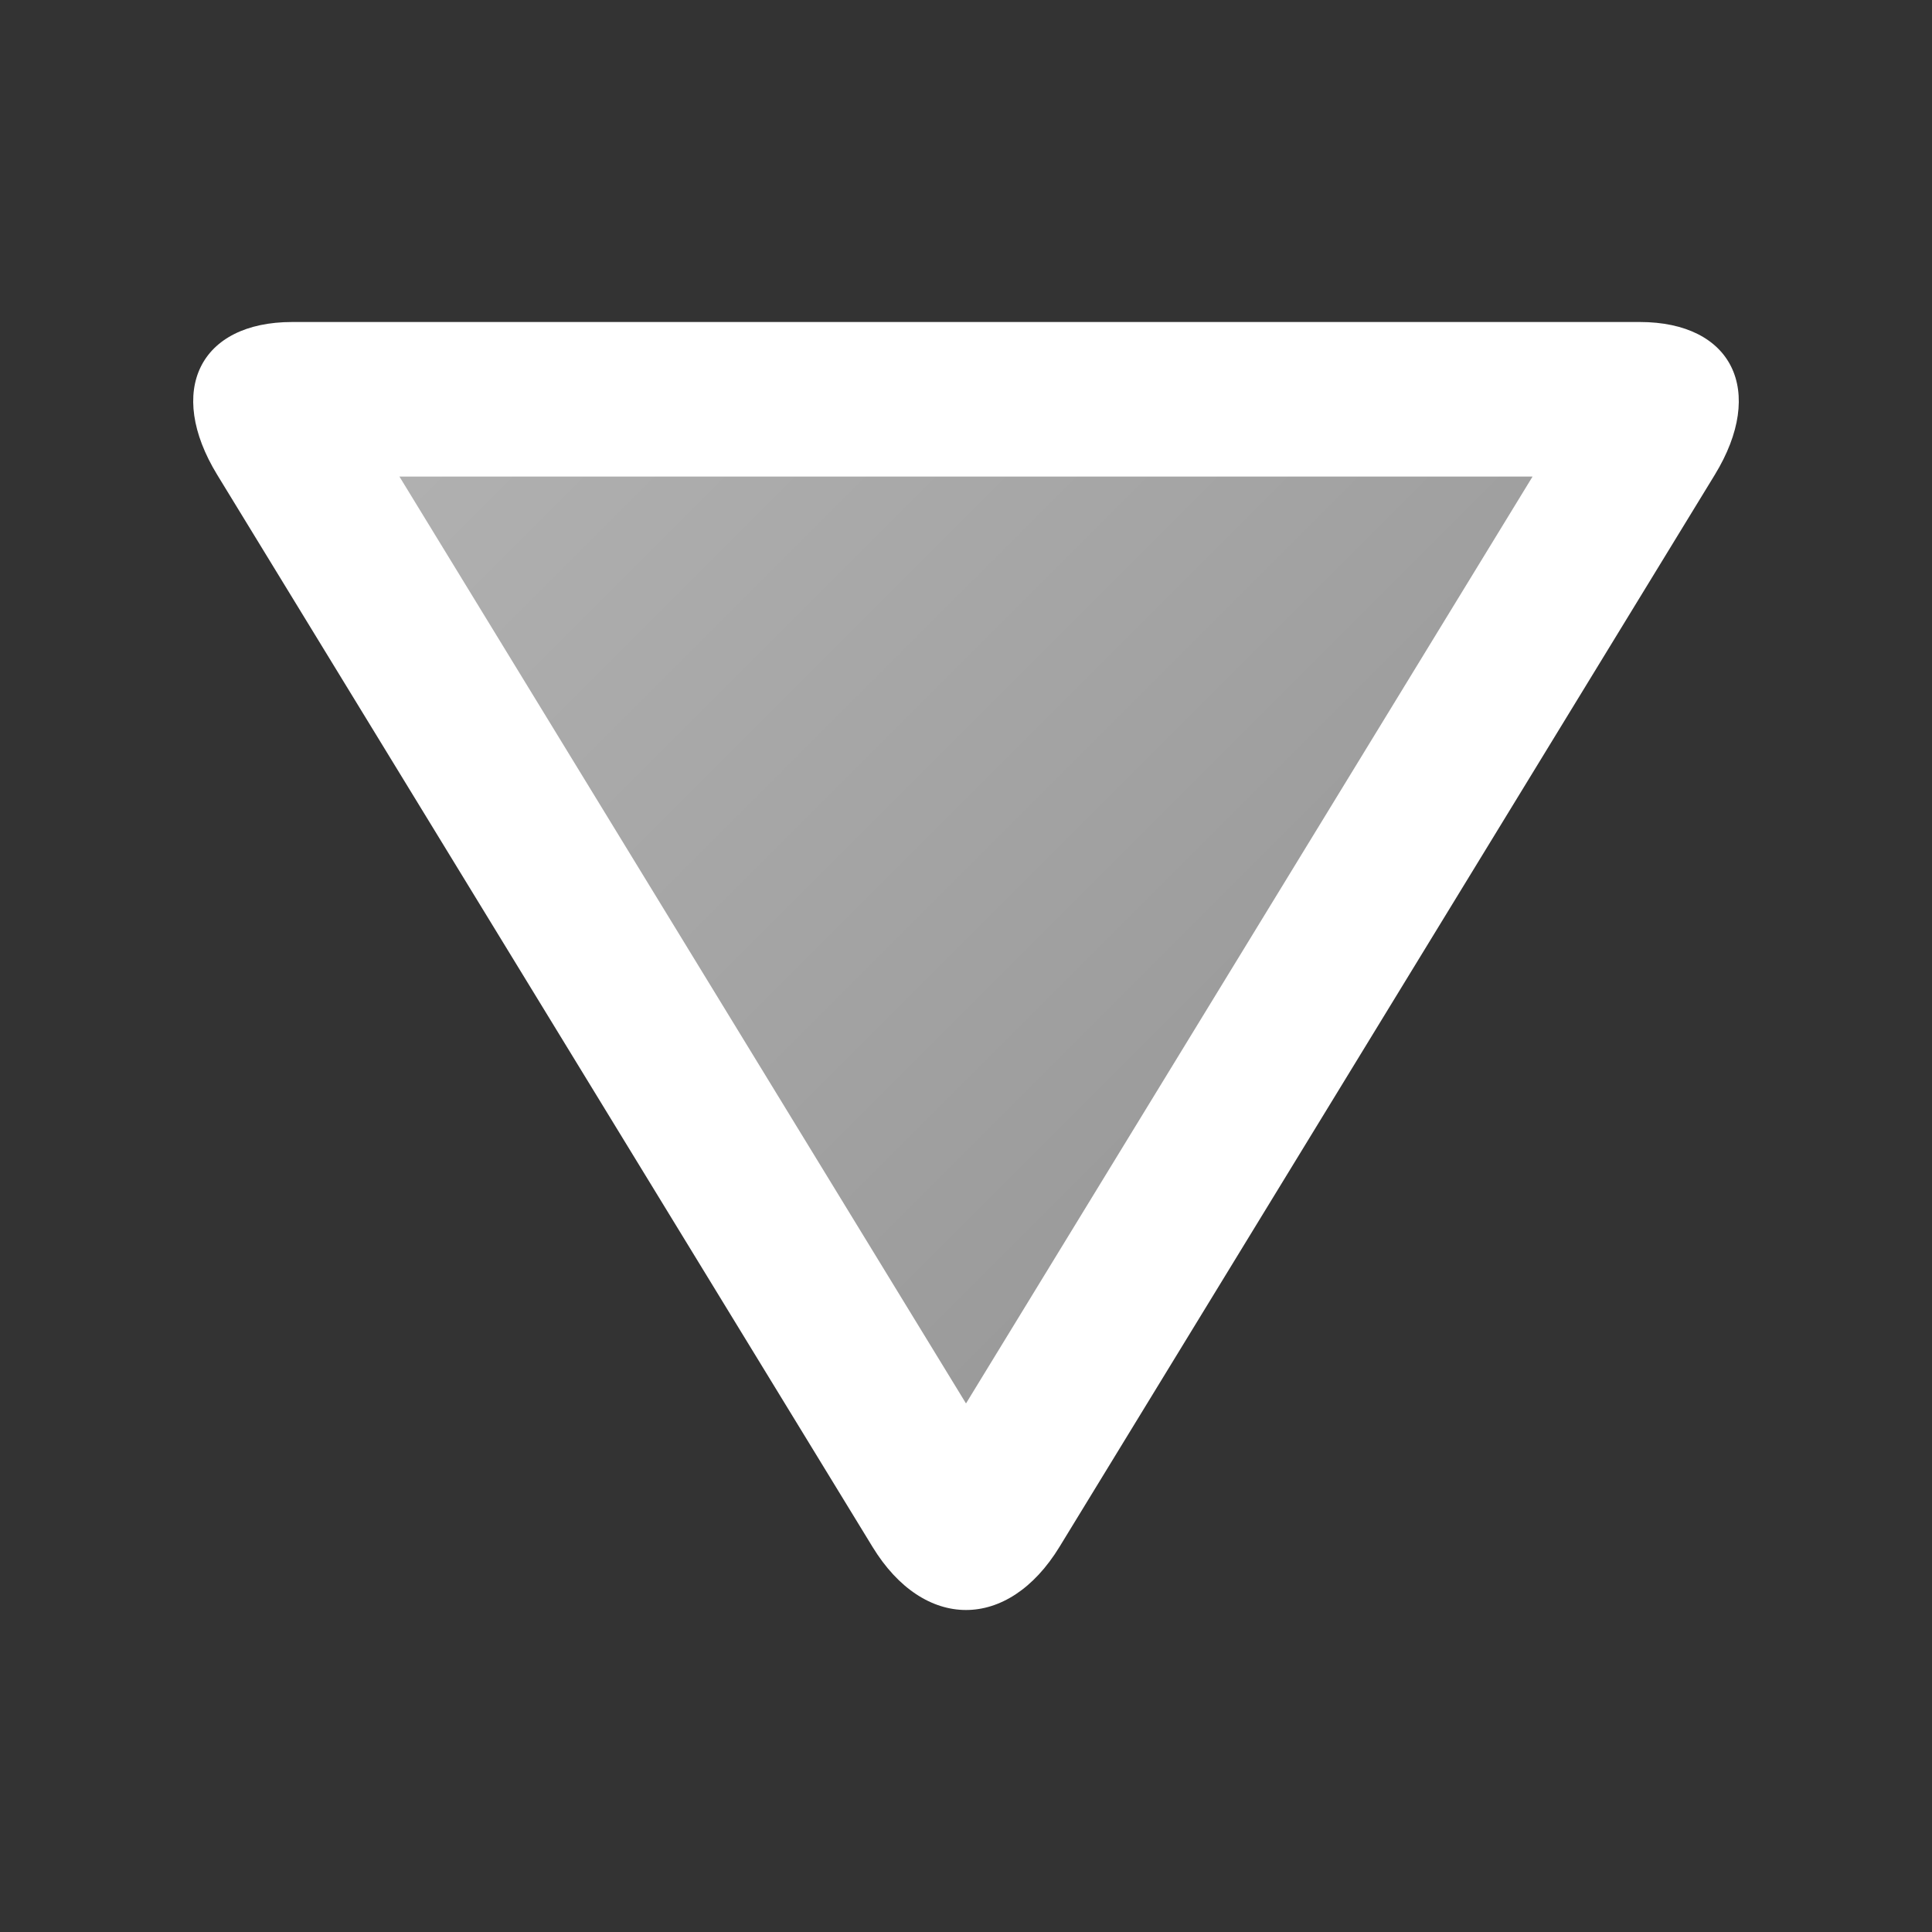
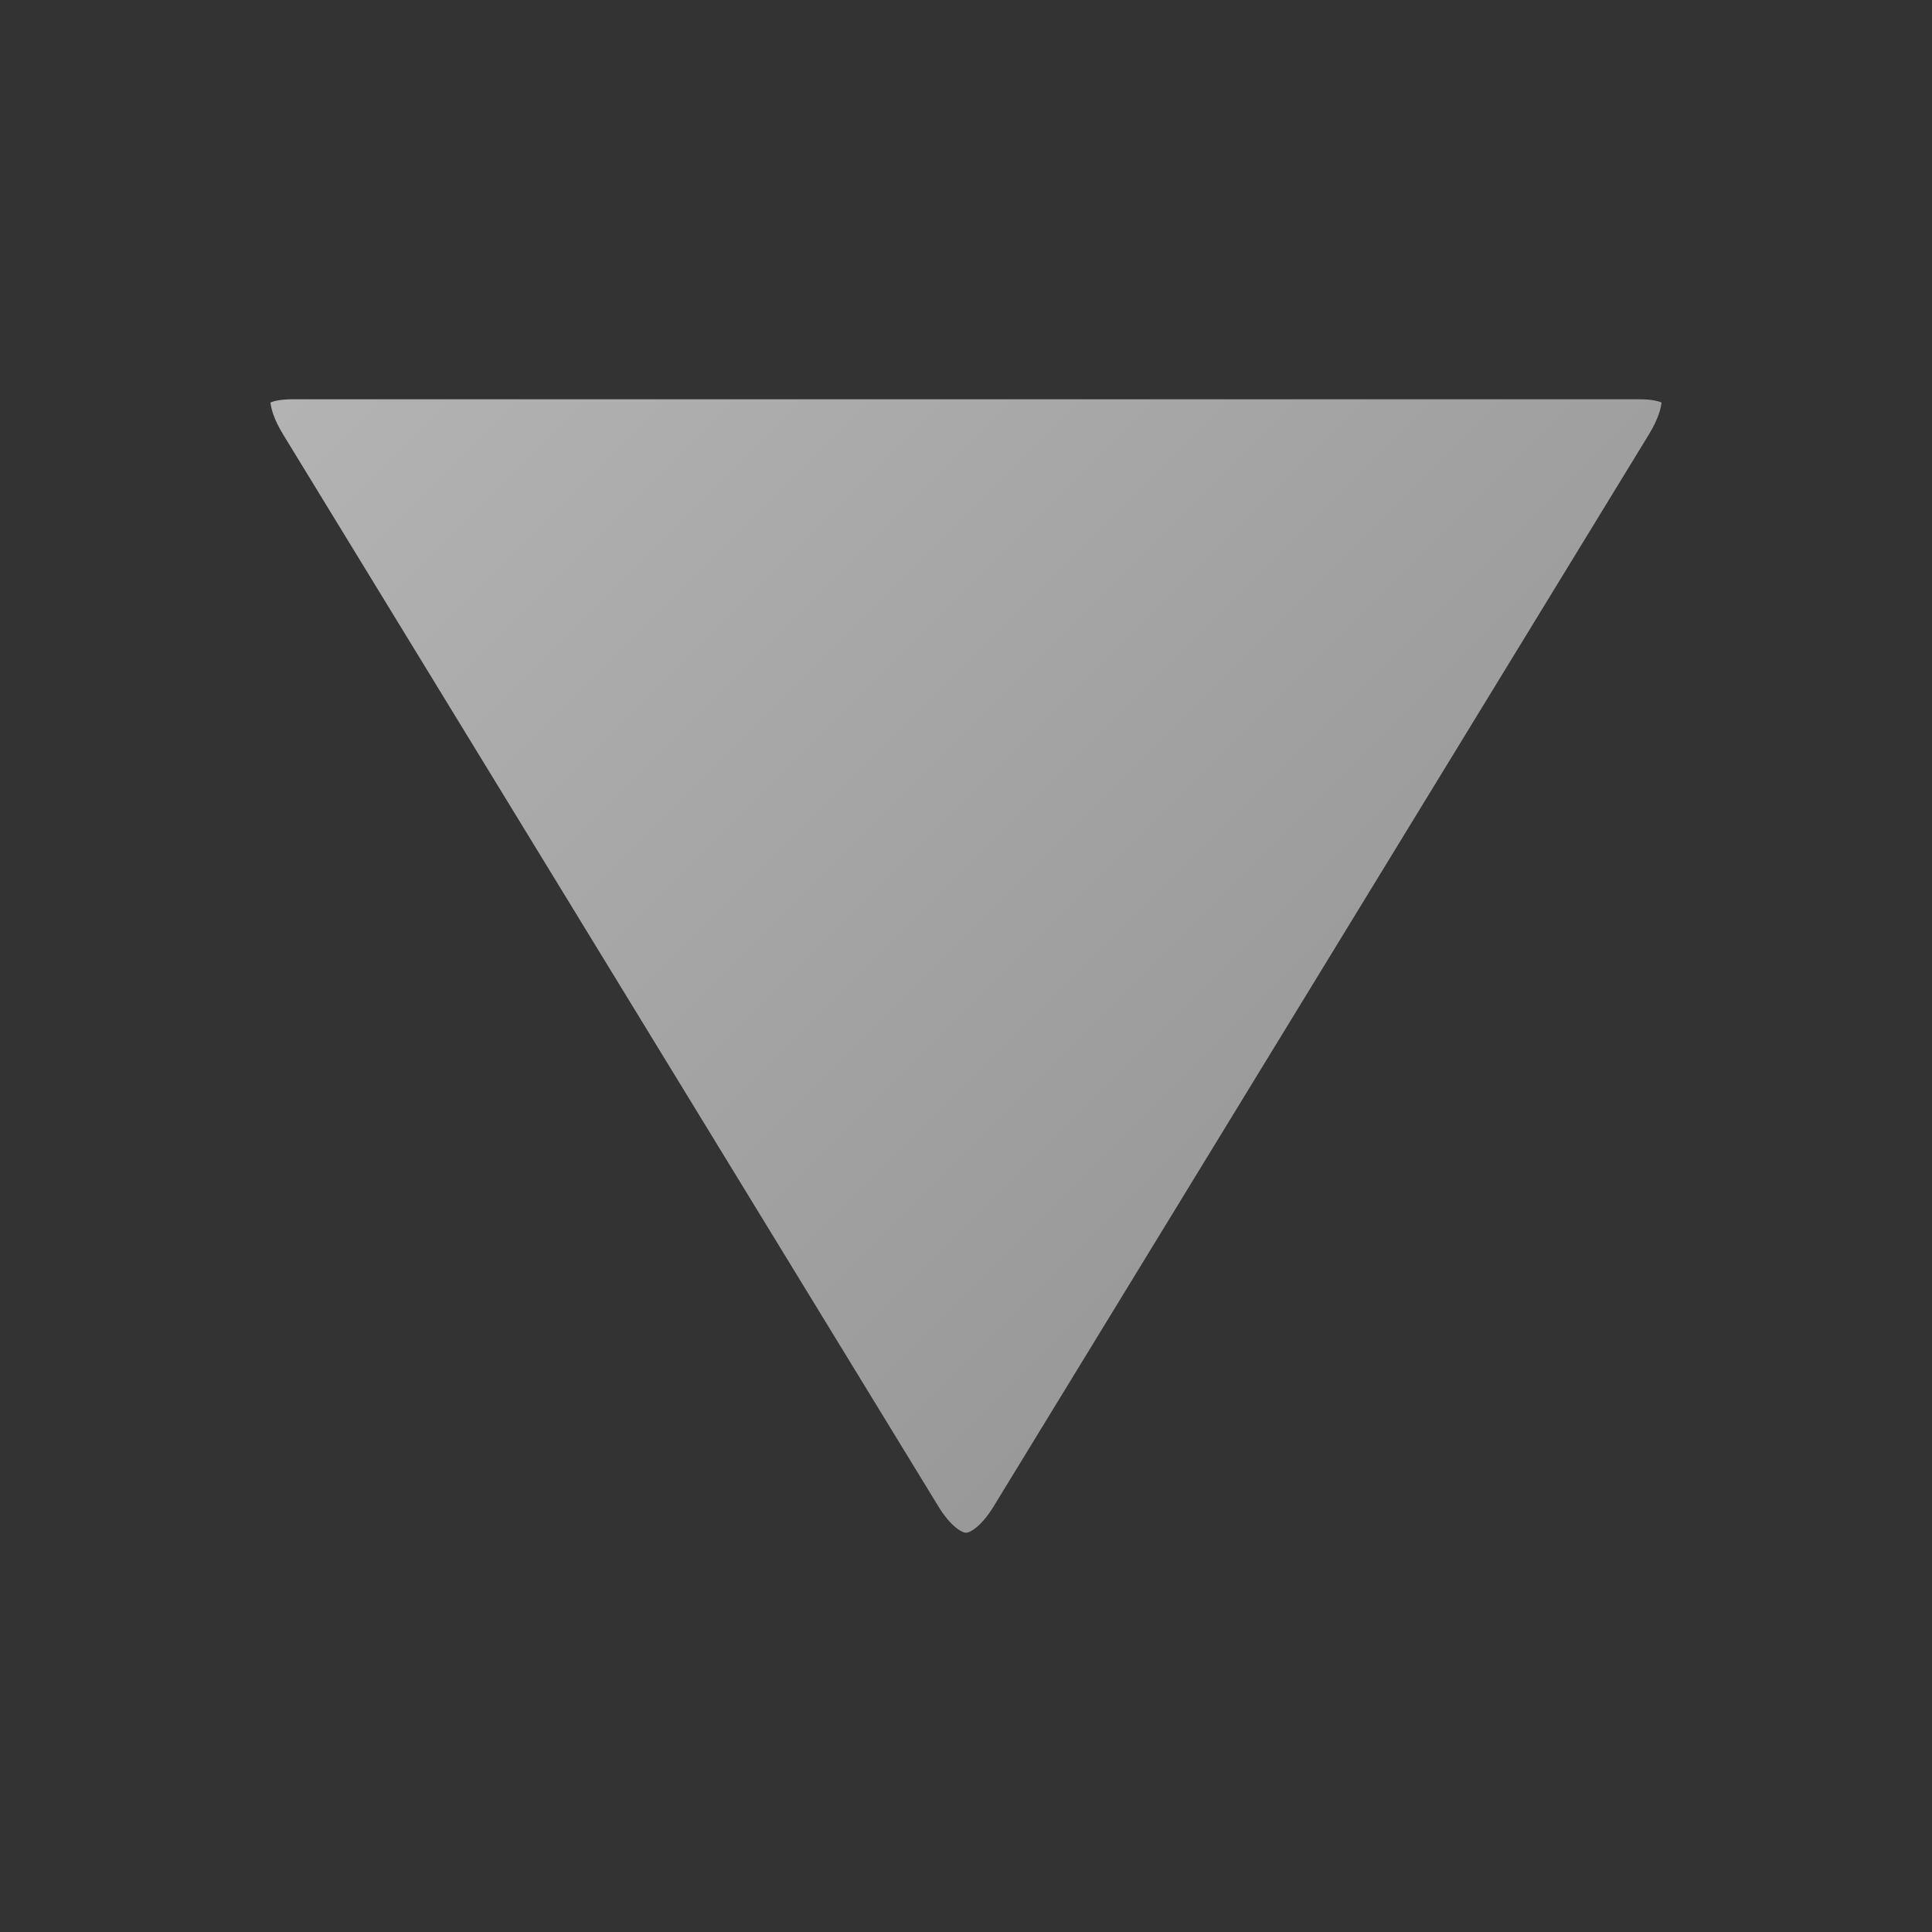
<svg xmlns="http://www.w3.org/2000/svg" width="15" height="15" viewBox="0 0 500 500">
  <rect x="0" y="0" width="500" height="500" fill="#333333" stroke="none" />
  <linearGradient id="a" gradientUnits="userSpaceOnUse" x1="131.523" y1="42.63" x2="368.478" y2="279.584">
    <stop offset="0" stop-color="#b3b3b3" />
    <stop offset="1" stop-color="#999" />
  </linearGradient>
  <path fill="url(#a)" d="M250 396.666c-1.155 0-4.11-1.832-7.113-6.75l-169.6-277.455c-2.517-4.114-3.19-6.98-3.28-8.314.827-.33 2.565-.812 5.627-.812h348.733c3.063 0 4.798.482 5.627.812-.09 1.334-.766 4.2-3.28 8.315l-169.6 277.457c-3.005 4.917-5.96 6.75-7.114 6.75z" />
-   <path fill="#FFF" d="M396.627 123.334L250 363.21 103.374 123.335h293.253m27.74-40H75.633c-23.975 0-32.71 17.8-19.41 39.558L225.82 400.35c6.648 10.877 15.414 16.316 24.18 16.316 8.765 0 17.53-5.44 24.18-16.316l169.6-277.458c13.297-21.757 4.563-39.558-19.413-39.558z" />
</svg>